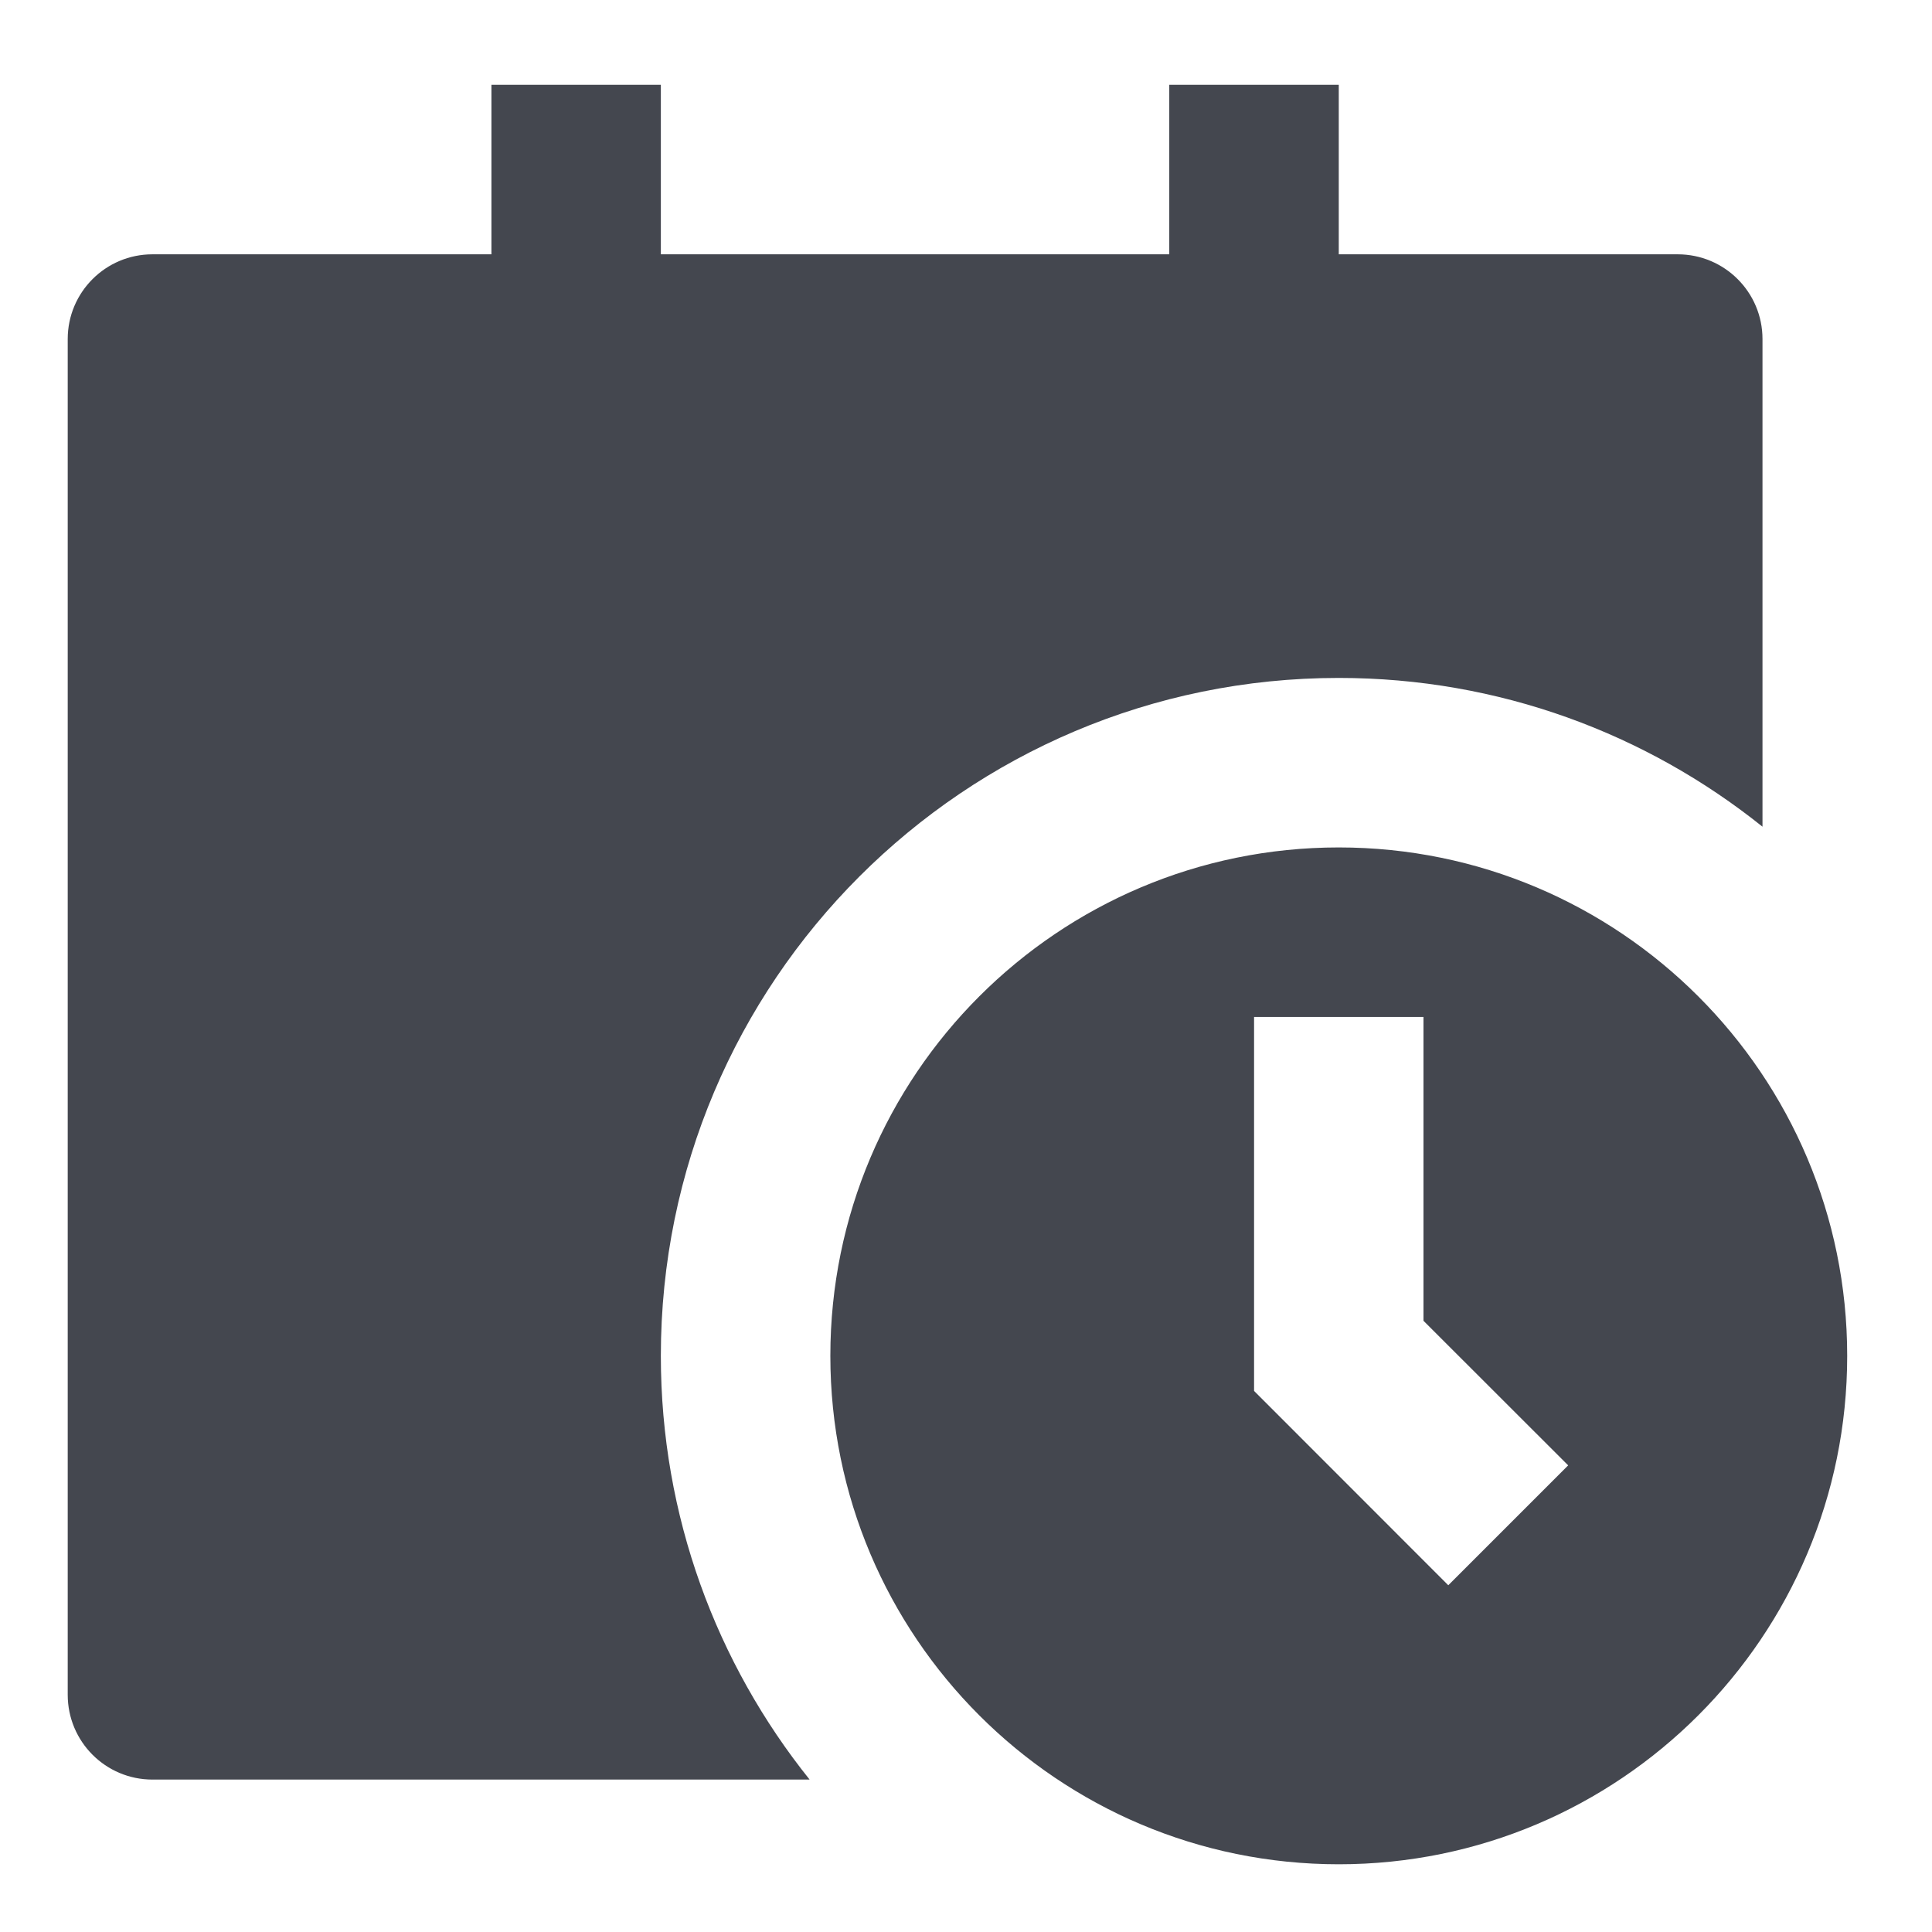
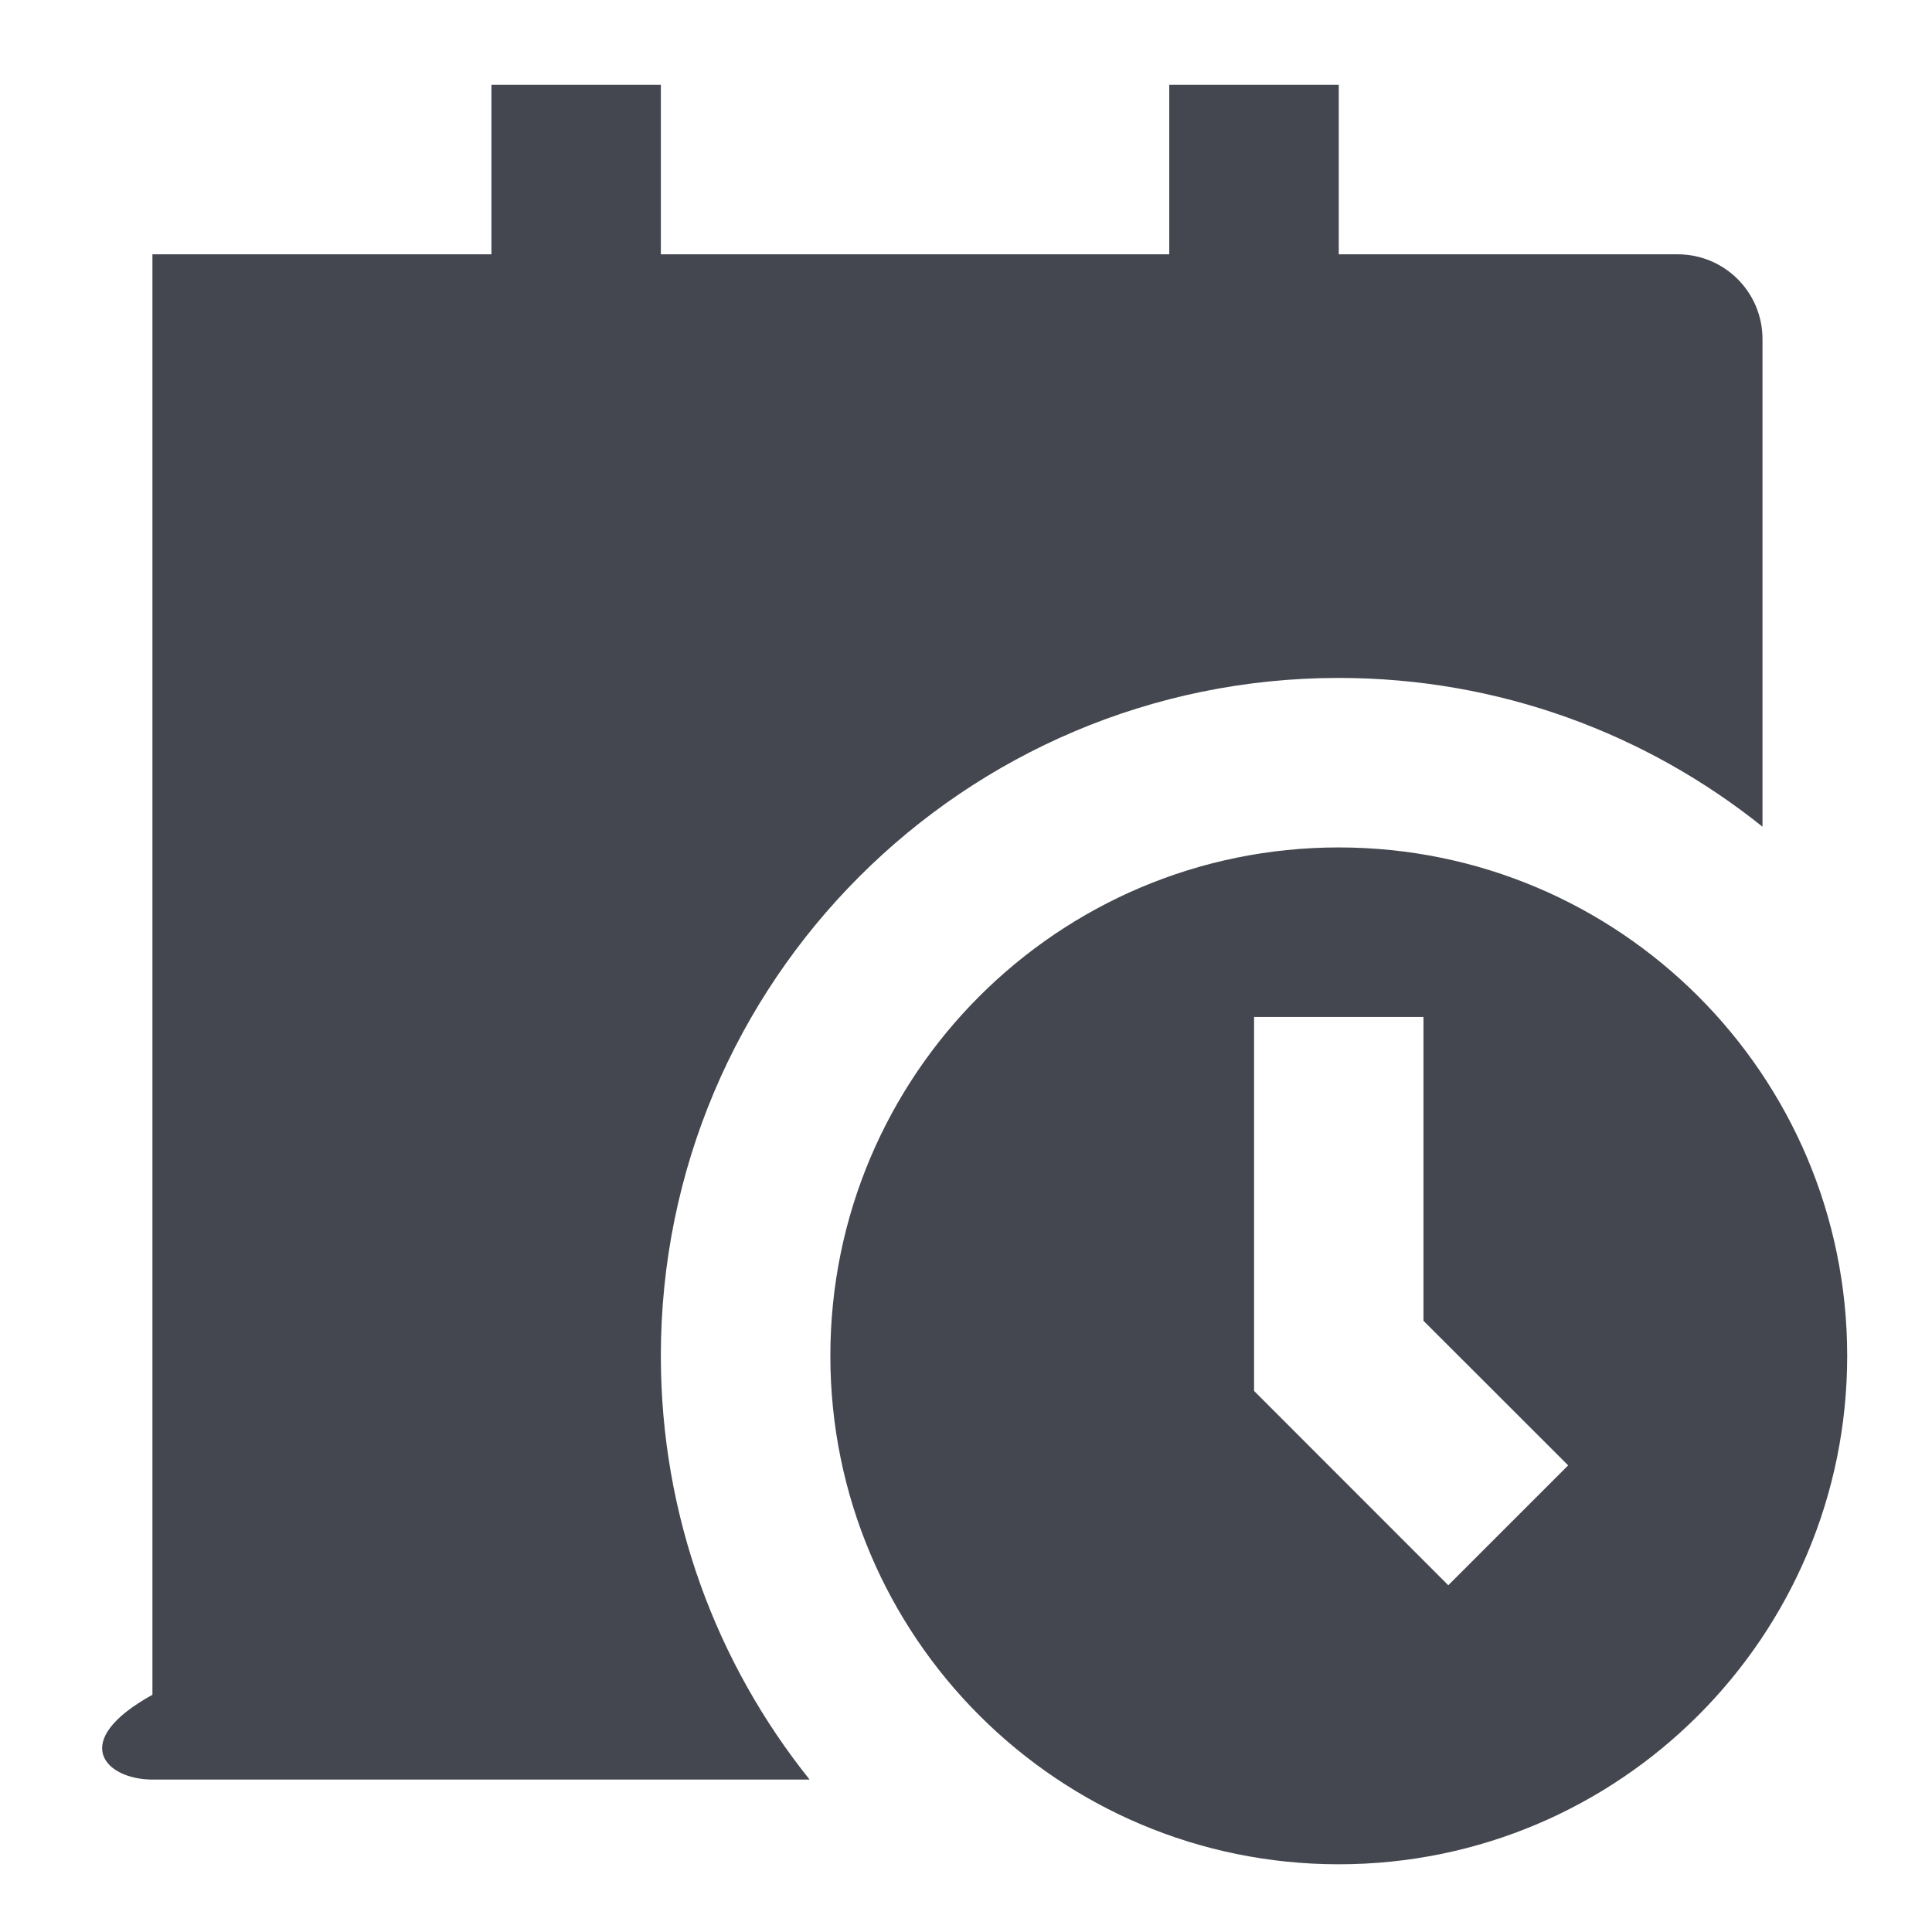
<svg xmlns="http://www.w3.org/2000/svg" width="19" height="19" viewBox="0 0 19 19" fill="none">
-   <path d="M4.833 0.834V2.501H1.499C1.039 2.501 0.666 2.874 0.666 3.334V16.667C0.666 17.128 1.039 17.501 1.499 17.501H7.962C7.047 16.359 6.499 14.911 6.499 13.334C6.499 9.652 9.484 6.667 13.166 6.667C14.743 6.667 16.191 7.215 17.333 8.13V3.334C17.333 2.874 16.96 2.501 16.499 2.501H13.166V0.834H11.499V2.501H6.499V0.834H4.833ZM18.166 13.334C18.166 16.095 15.927 18.334 13.166 18.334C10.405 18.334 8.166 16.095 8.166 13.334C8.166 10.573 10.405 8.334 13.166 8.334C15.927 8.334 18.166 10.573 18.166 13.334ZM12.333 10.001V13.679L14.243 15.59L15.422 14.411L13.999 12.989V10.001H12.333Z" fill="#44474F" />
+   <path d="M4.833 0.834V2.501H1.499V16.667C0.666 17.128 1.039 17.501 1.499 17.501H7.962C7.047 16.359 6.499 14.911 6.499 13.334C6.499 9.652 9.484 6.667 13.166 6.667C14.743 6.667 16.191 7.215 17.333 8.13V3.334C17.333 2.874 16.96 2.501 16.499 2.501H13.166V0.834H11.499V2.501H6.499V0.834H4.833ZM18.166 13.334C18.166 16.095 15.927 18.334 13.166 18.334C10.405 18.334 8.166 16.095 8.166 13.334C8.166 10.573 10.405 8.334 13.166 8.334C15.927 8.334 18.166 10.573 18.166 13.334ZM12.333 10.001V13.679L14.243 15.59L15.422 14.411L13.999 12.989V10.001H12.333Z" fill="#44474F" />
</svg>